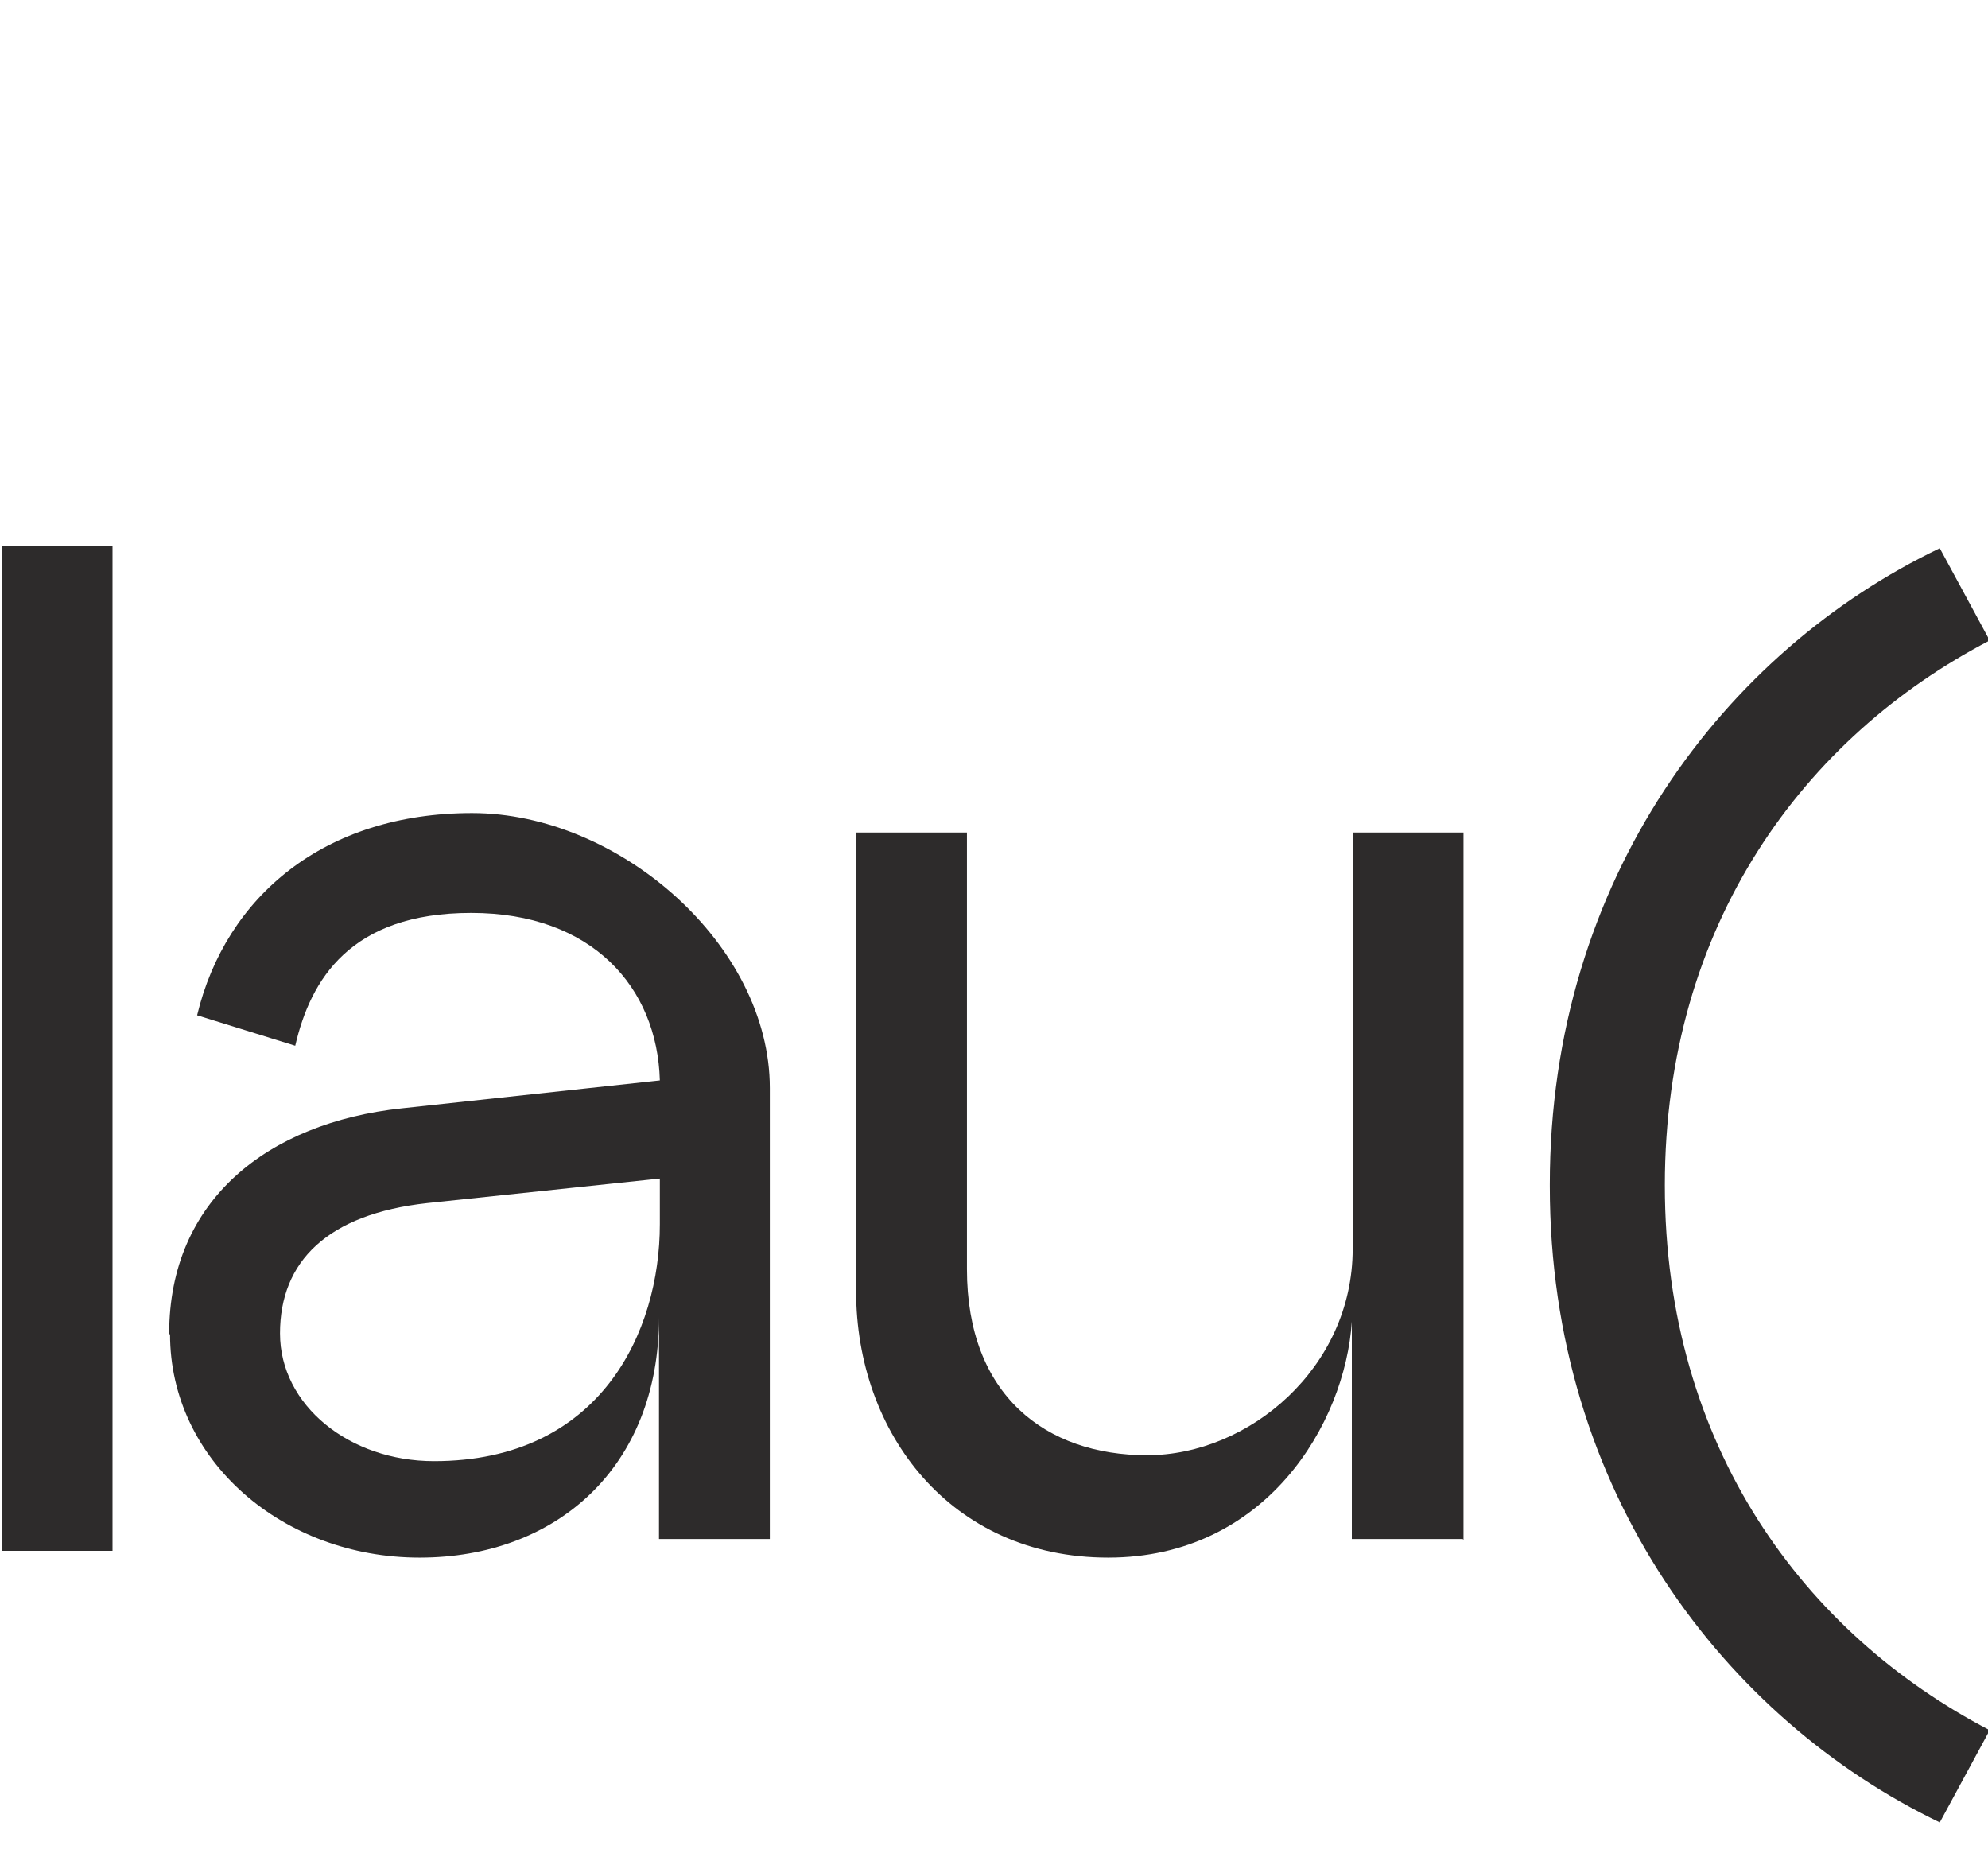
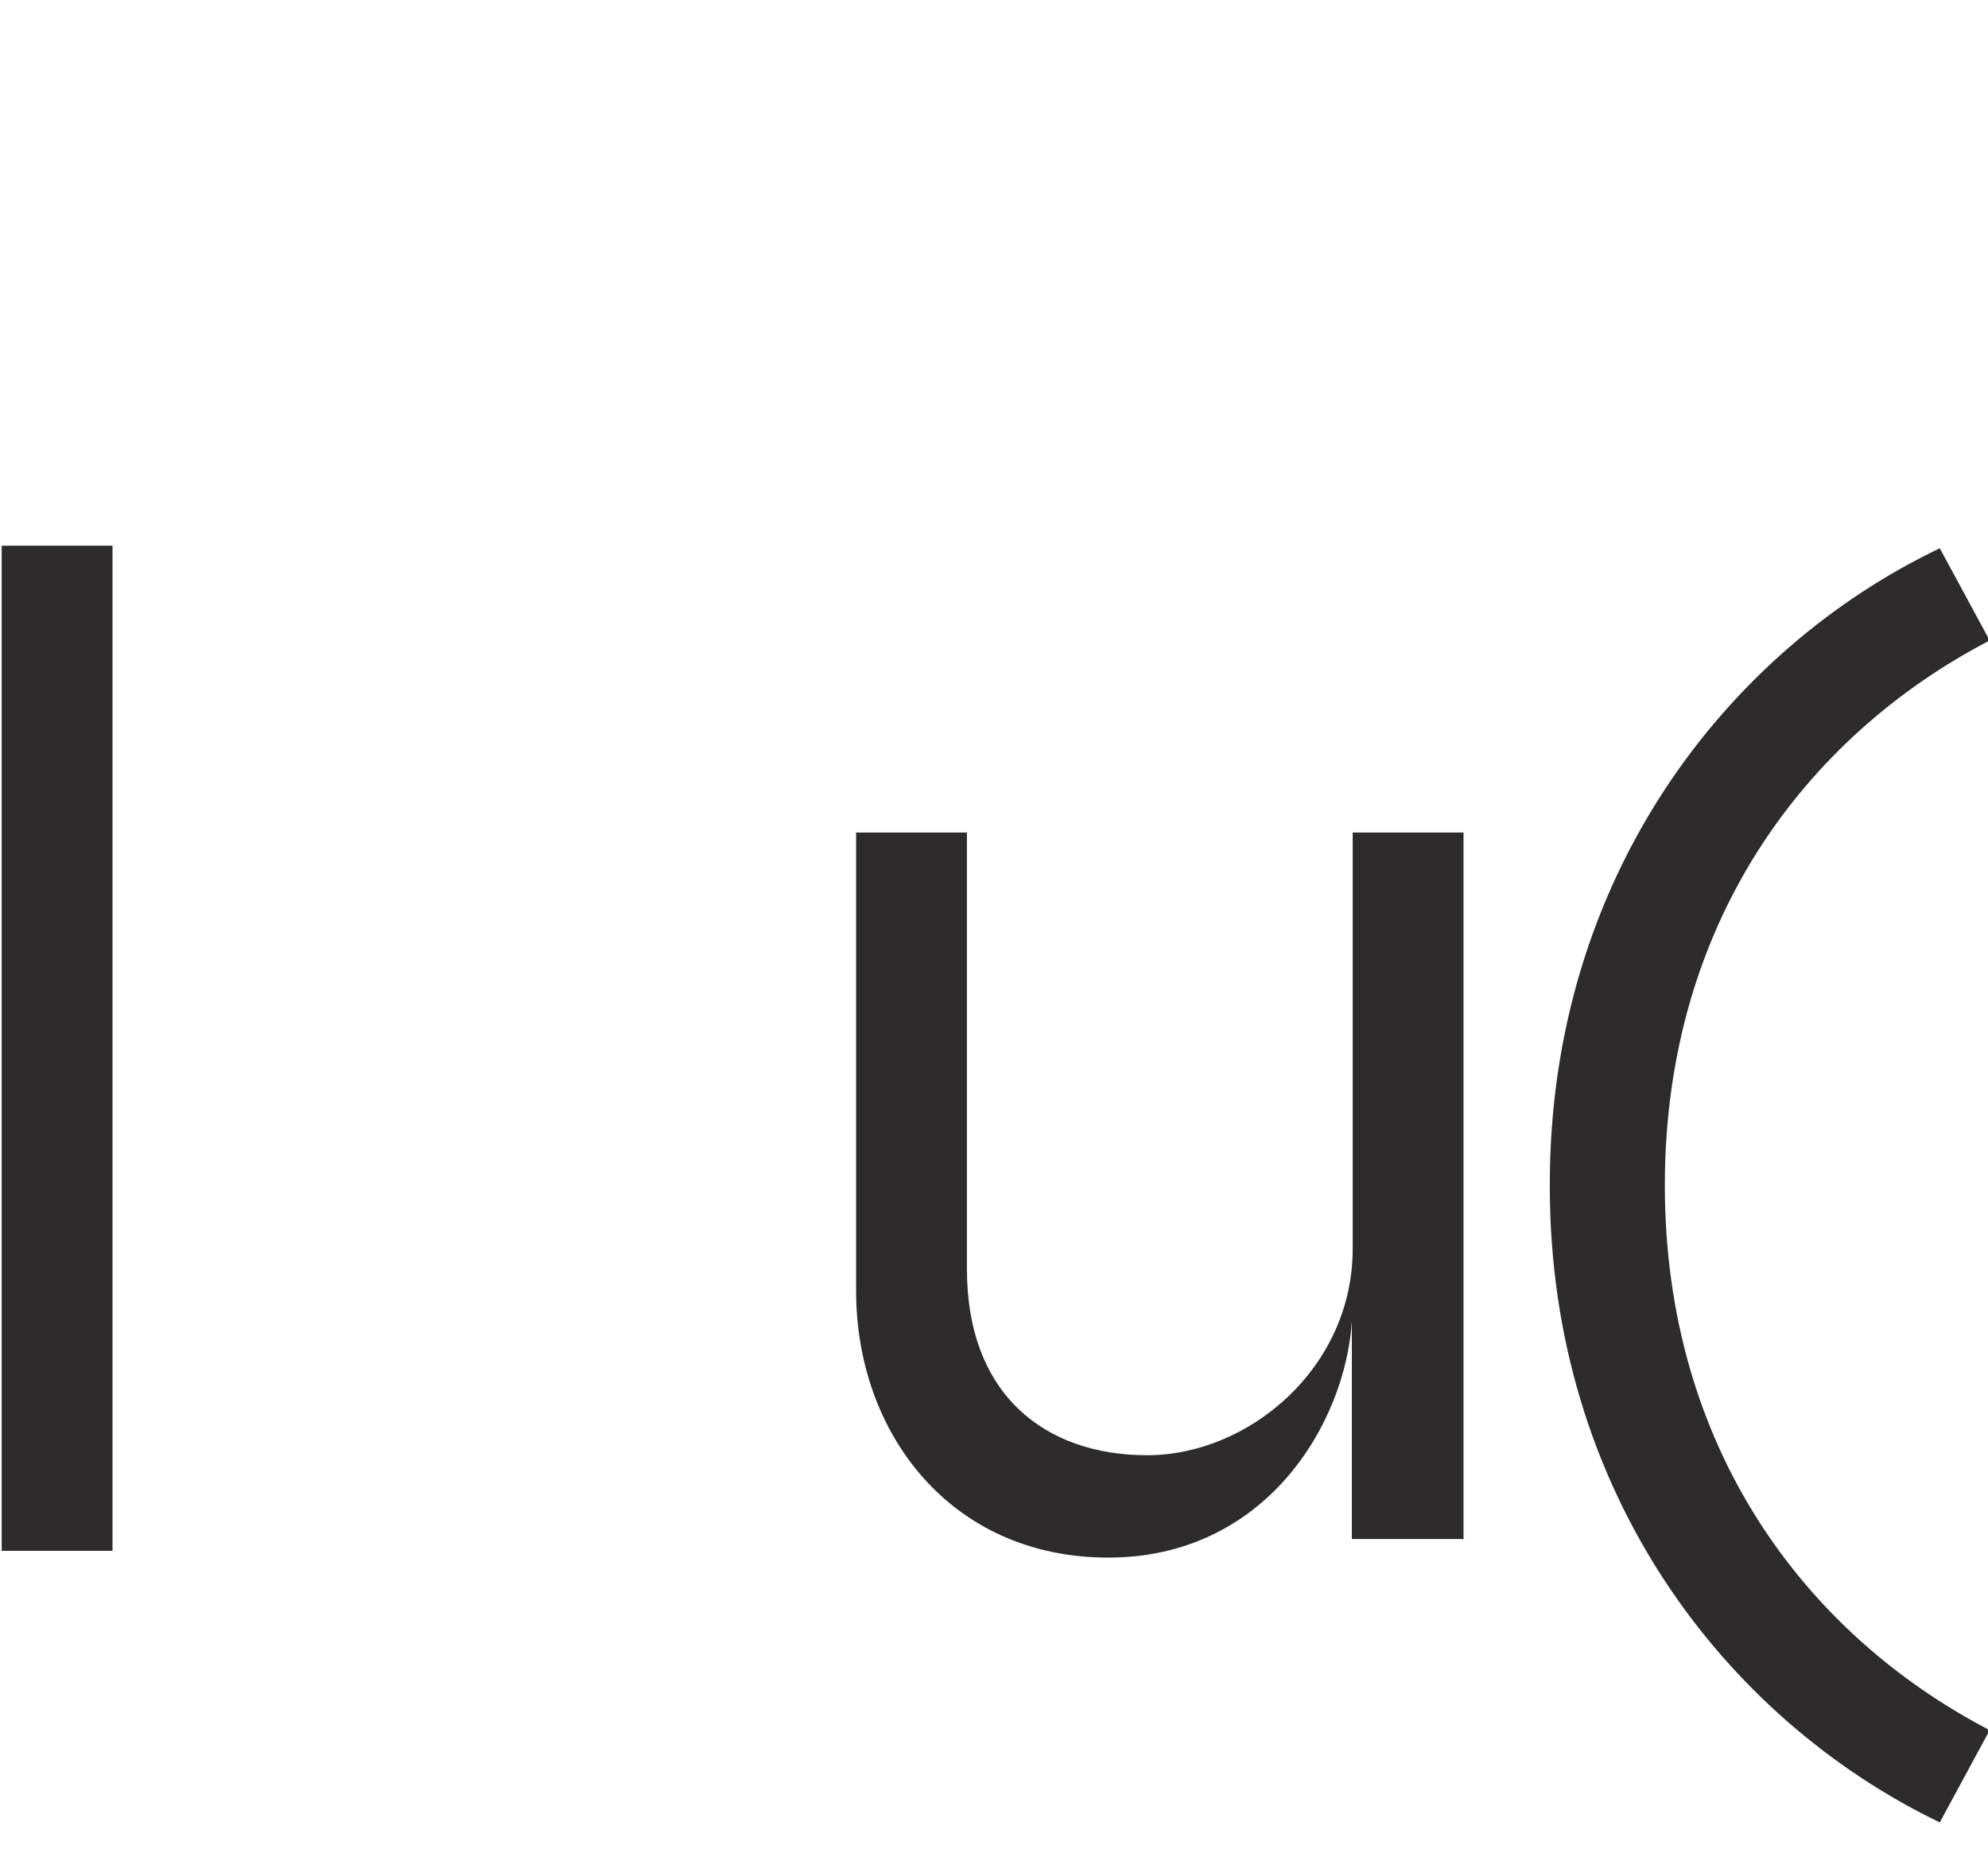
<svg xmlns="http://www.w3.org/2000/svg" id="Capa_1" data-name="Capa 1" version="1.1" viewBox="0 0 235 220">
  <defs>
    <style>
      .cls-1 {
        fill: #2d2b2b;
        stroke-width: 0px;
      }
    </style>
  </defs>
  <path class="cls-1" d="M.2,64.5h13.1v118.8H.2v-118.8Z" />
-   <path class="cls-1" d="M20,157.6c0-15.7,11.6-24.9,27.5-26.6l30.5-3.3c-.3-11-8-19.8-22.3-19.8s-19,7.9-20.8,15.7l-11.6-3.6c3.4-14.1,15.1-23.9,32.5-23.9s35.2,15.6,35.2,32.5v53.3h-13.1v-26.2c0,17.7-12.1,28.4-28.3,28.4s-29.5-11.5-29.5-26.4h-.1ZM51.3,172.7c19.7,0,26.7-15.3,26.7-28v-5.4l-27.5,2.9c-11.8,1.3-17.4,6.9-17.4,15.4s8.2,15.1,18.2,15.1Z" />
  <path class="cls-1" d="M172.9,181.9h-13.1v-25.7c-.8,12.1-10.2,27.9-28.8,27.9s-29.8-14.7-29.8-31.5v-54.2h13.1v51.6c0,14.9,9.3,22,21.3,22s24.3-10.3,24.3-24.4v-49.2h13.1v83.6h0Z" />
  <path class="cls-1" d="M183.2,140c0-36.2,20.8-63.1,46.1-75.2l5.9,10.9c-21.9,11.4-38.4,33.5-38.4,64.4s16.5,53,38.4,64.4l-5.9,10.9c-25.3-12.2-46.1-39-46.1-75.2v-.2Z" />
</svg>